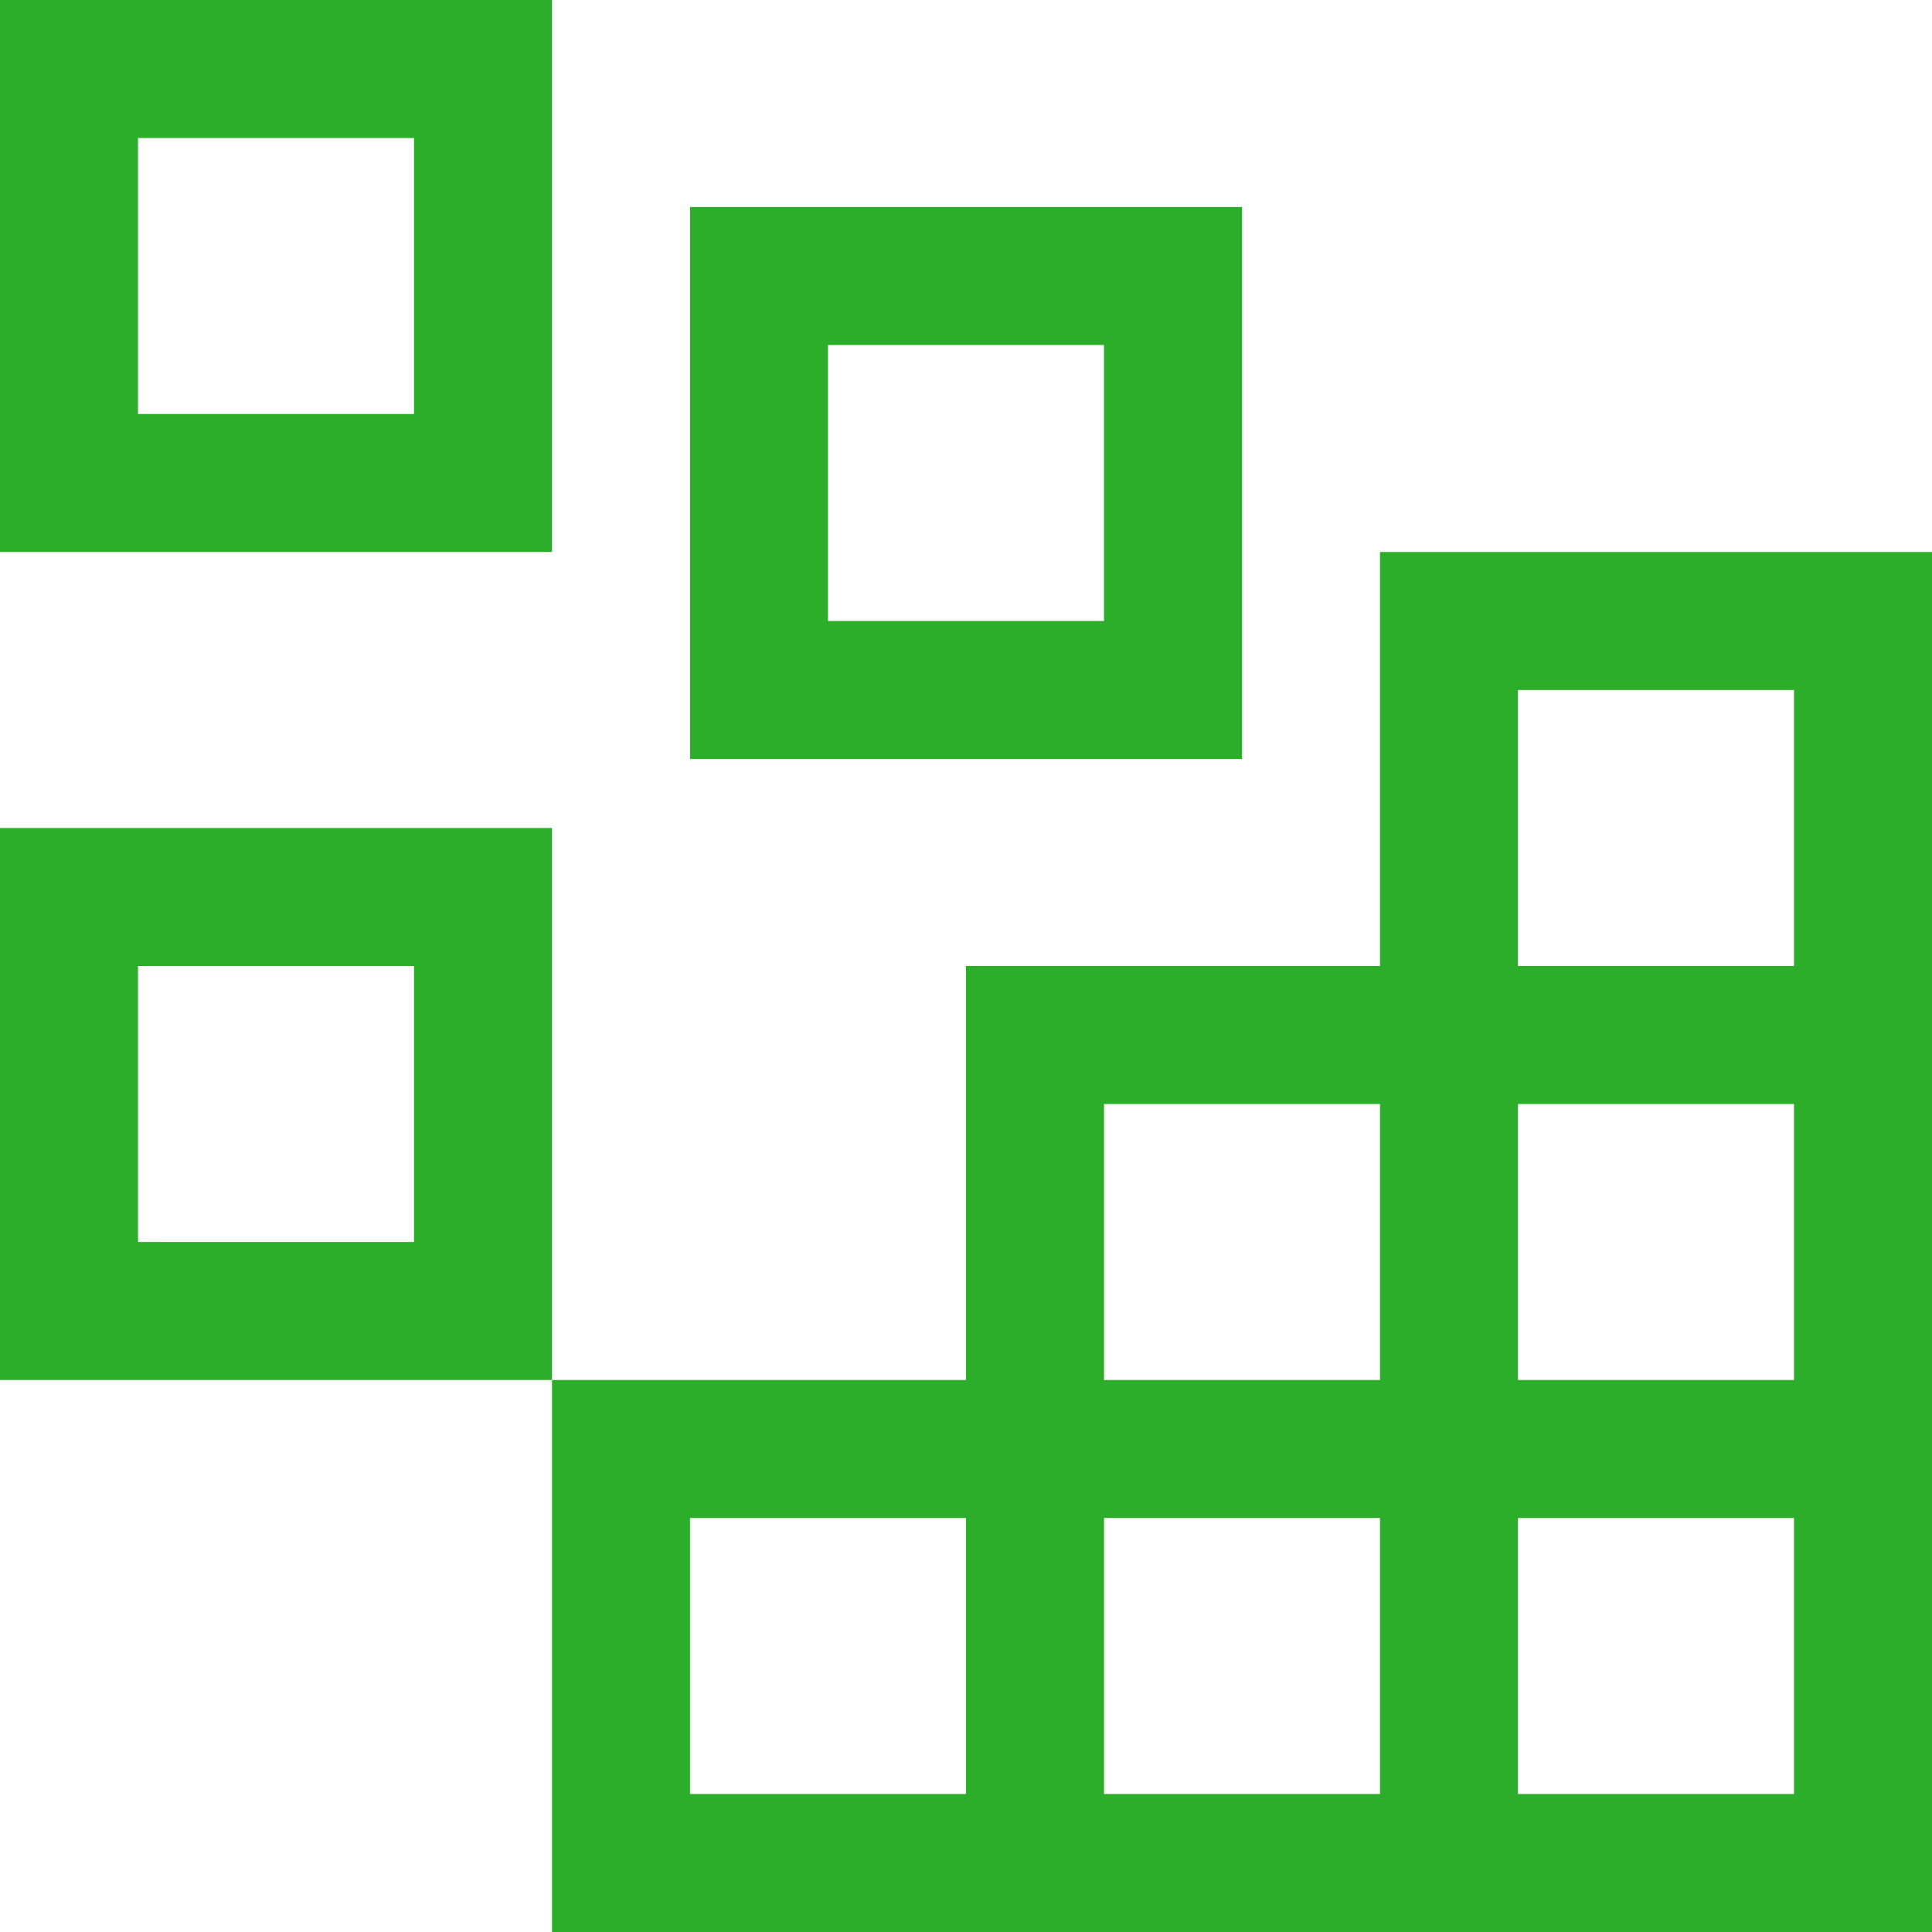
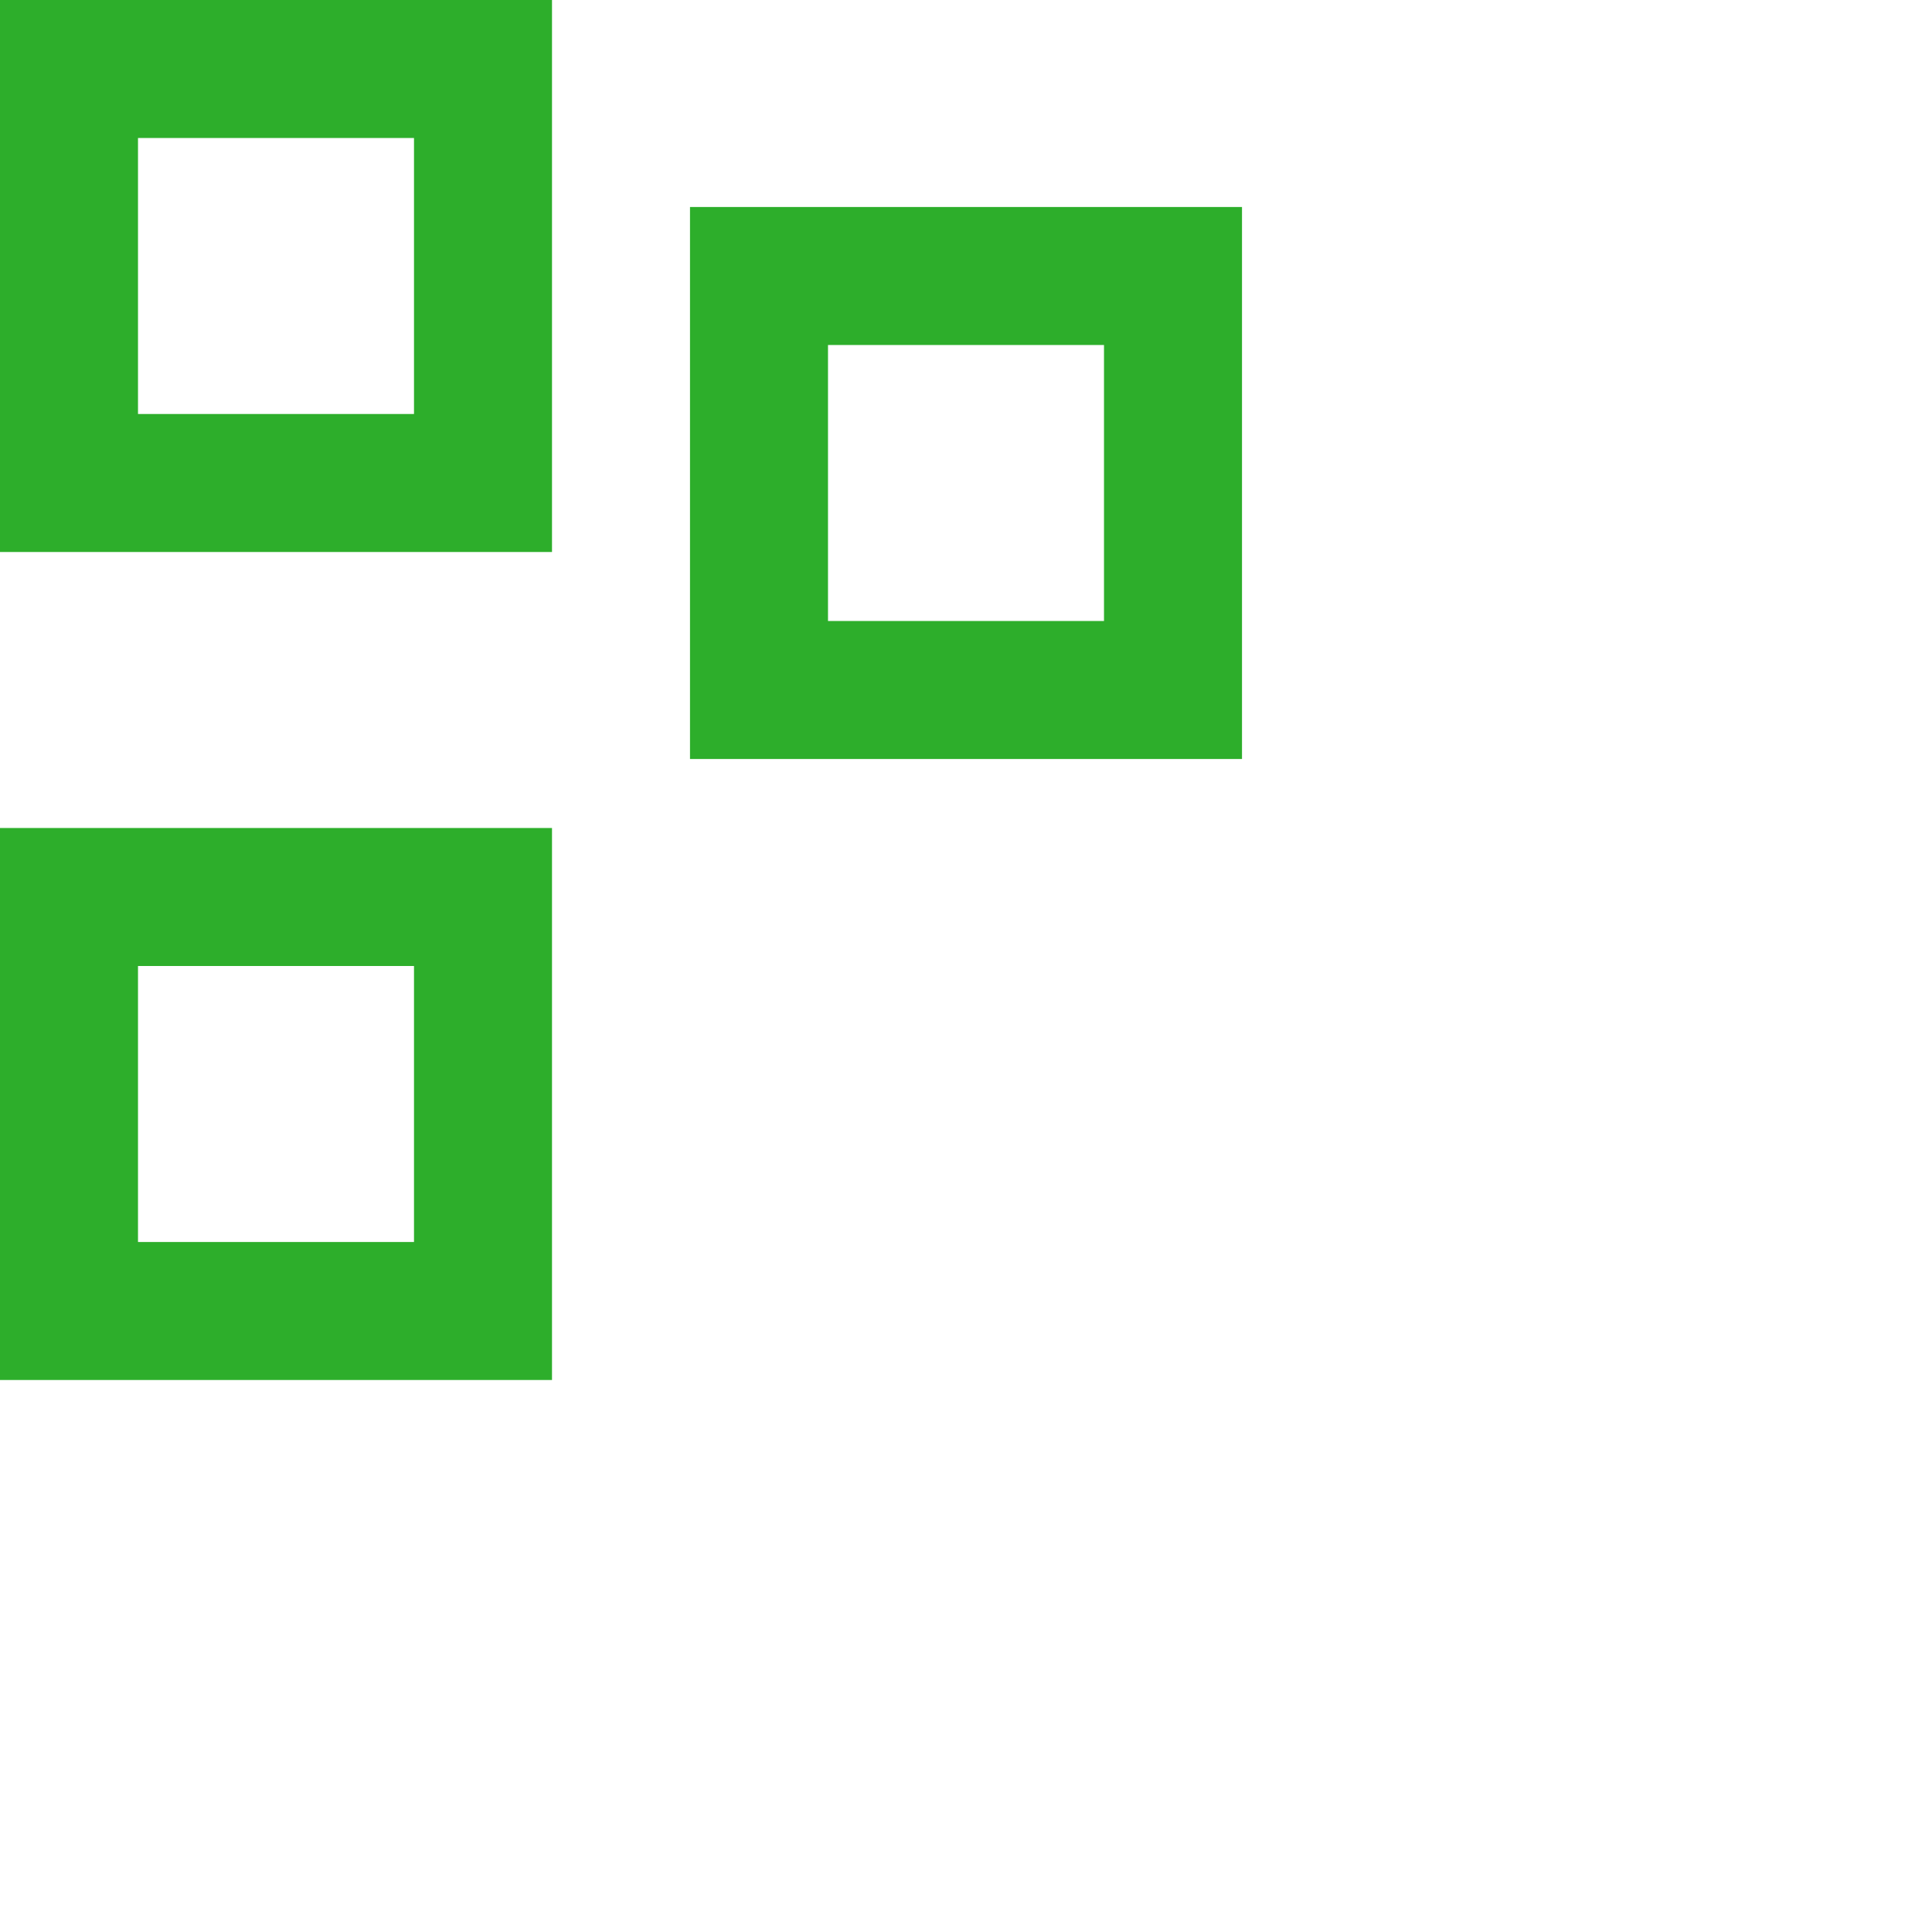
<svg xmlns="http://www.w3.org/2000/svg" width="28" height="28" viewBox="0 0 28 28" fill="none">
  <path d="M6 2V6H2V2H6ZM0 0V8H8V0H0ZM16 5V9H12V5H16ZM10 3V11H18V3H10ZM6 14V18H2V14H6ZM0 12V20H8V12H0Z" fill="#2DAE2B" />
-   <path d="M20 8V14H14V20H8V28H28V8H20ZM16 16H20V20H16V16ZM14 26H10V22H14V26ZM20 26H16V22H20V26ZM26 26H22V22H26V26ZM26 20H22V16H26V20ZM22 14V10H26V14H22Z" fill="#2DAE2B" />
</svg>